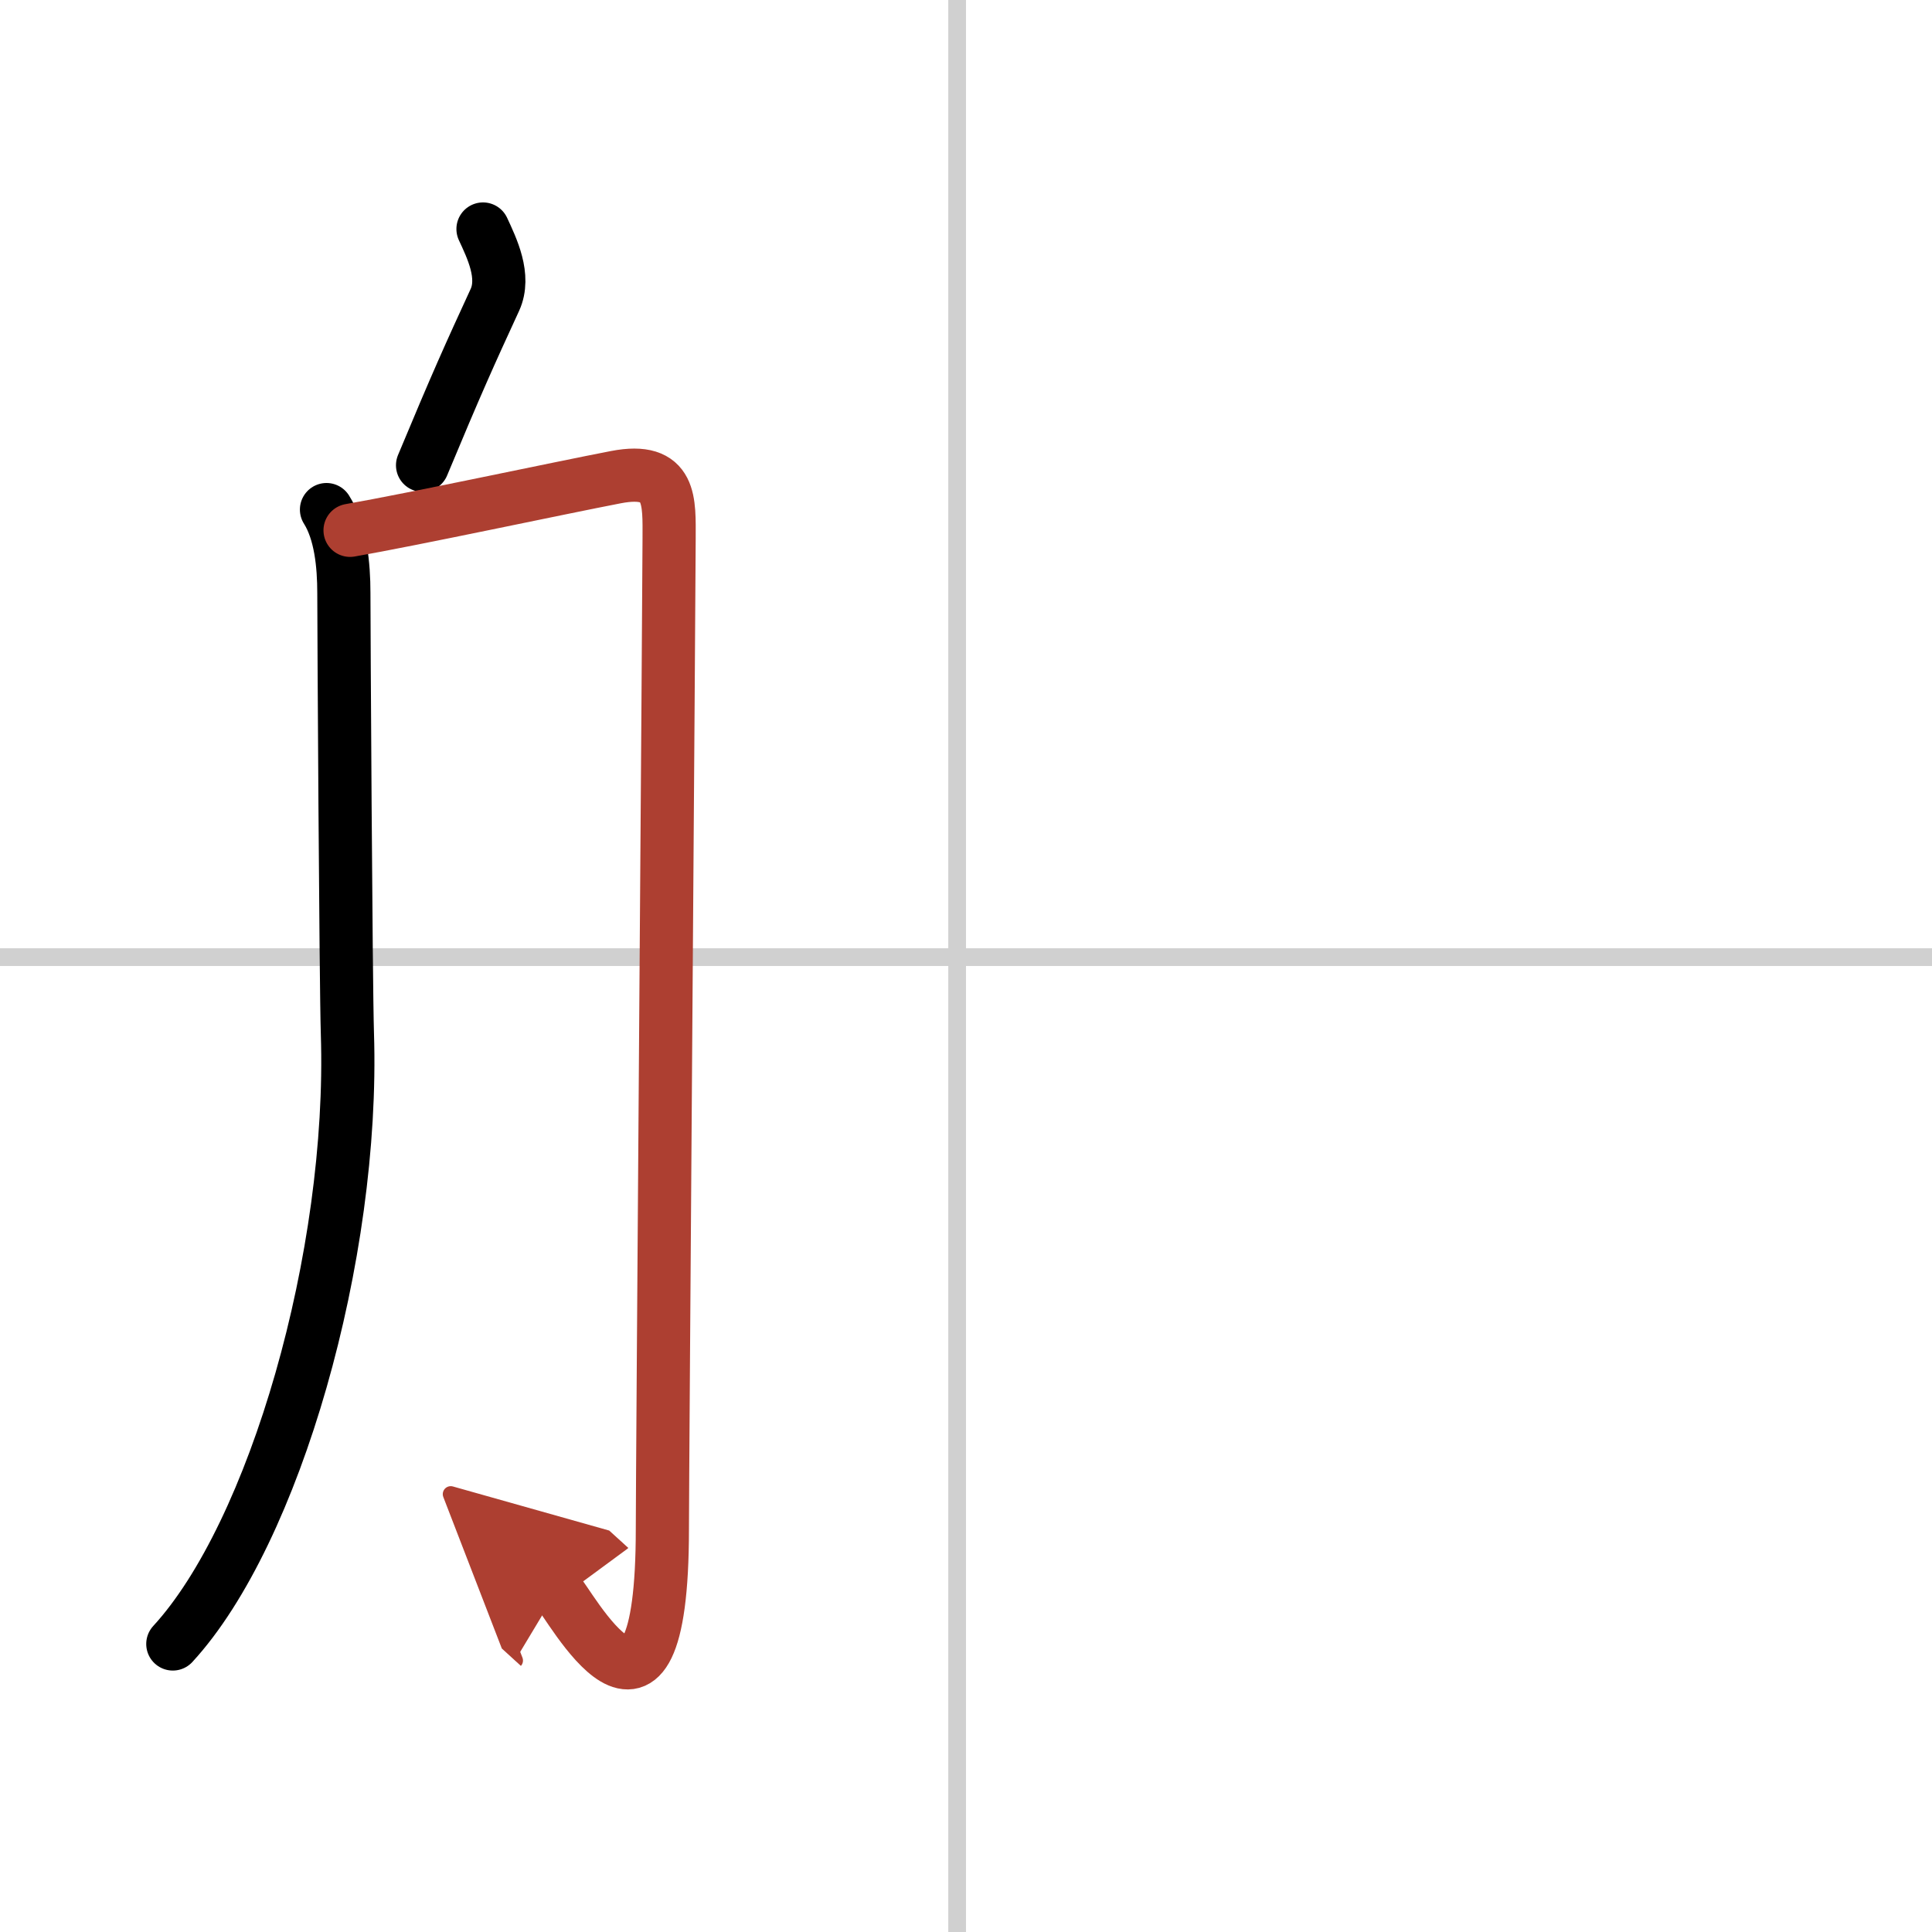
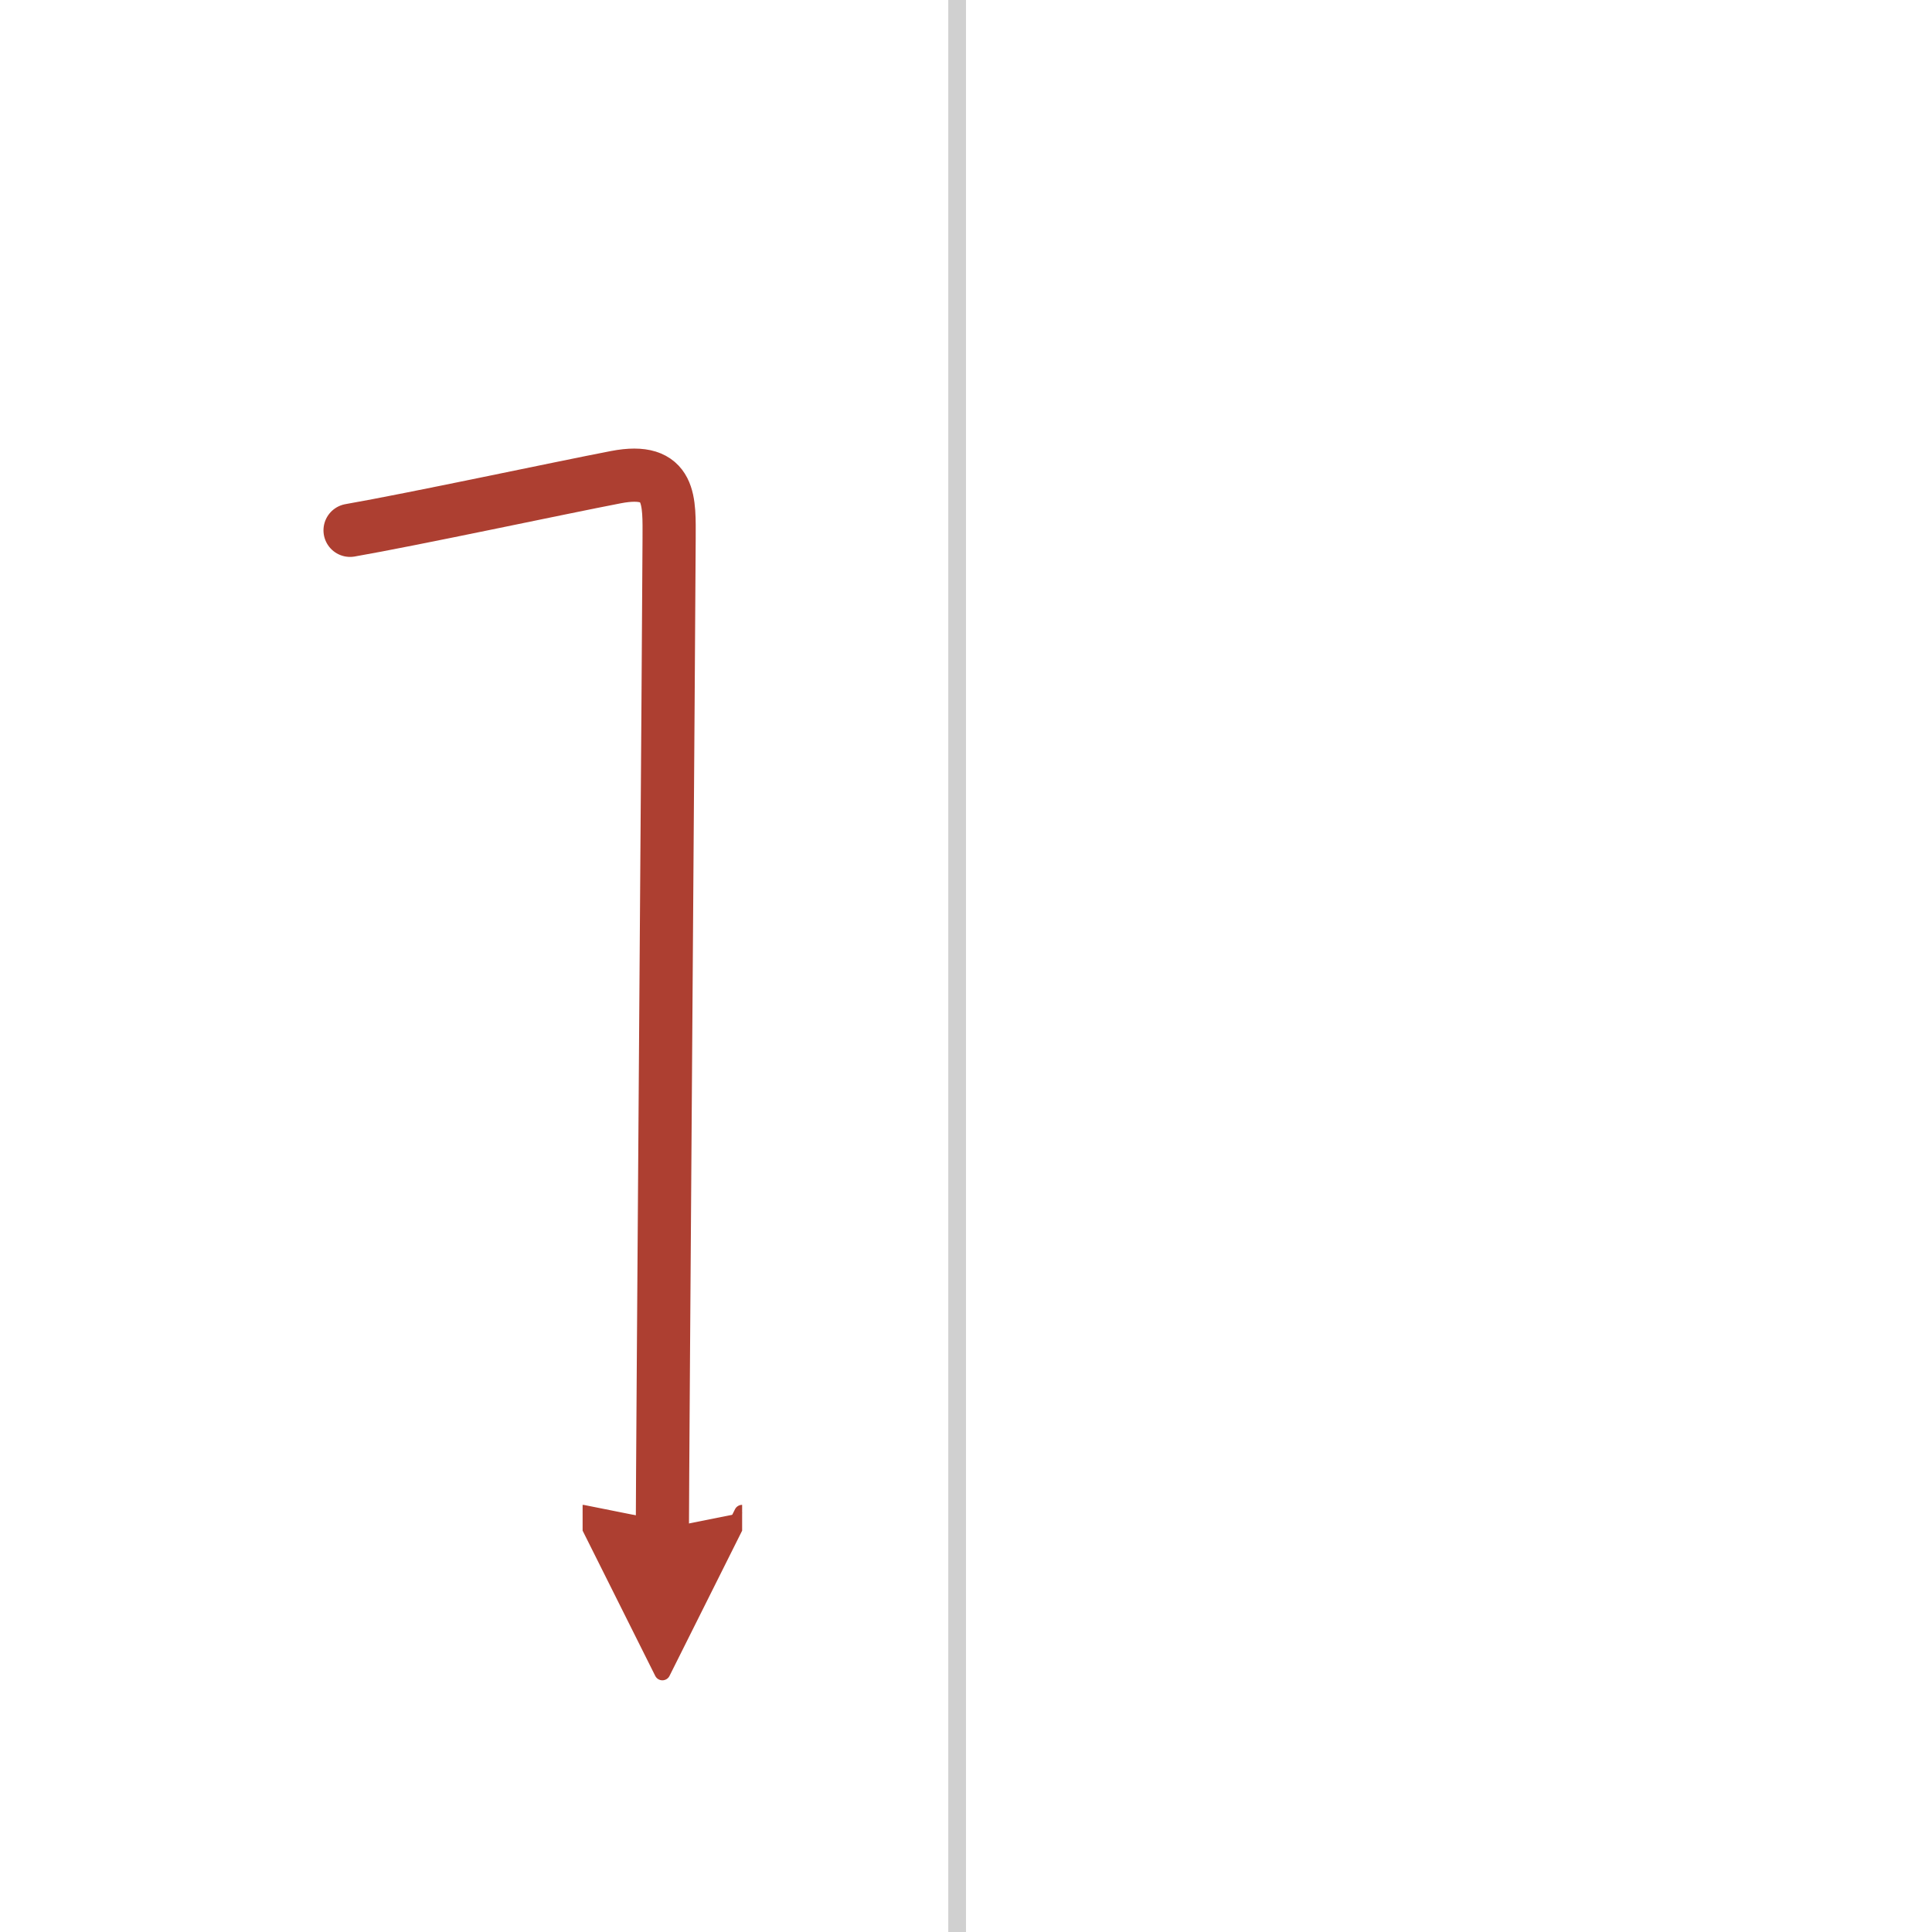
<svg xmlns="http://www.w3.org/2000/svg" width="400" height="400" viewBox="0 0 109 109">
  <defs>
    <marker id="a" markerWidth="4" orient="auto" refX="1" refY="5" viewBox="0 0 10 10">
      <polyline points="0 0 10 5 0 10 1 5" fill="#ad3f31" stroke="#ad3f31" />
    </marker>
  </defs>
  <g fill="none" stroke="#000" stroke-linecap="round" stroke-linejoin="round" stroke-width="3">
-     <rect width="100%" height="100%" fill="#fff" stroke="#fff" />
    <line x1="54" x2="54" y2="109" stroke="#d0d0d0" stroke-width="1" />
-     <line x2="109" y1="54" y2="54" stroke="#d0d0d0" stroke-width="1" />
-     <path d="m27.25 12.92c0.5 1.08 1.28 2.67 0.67 4-1.42 3.08-2.16 4.72-4.08 9.33" />
-     <path d="M18.42,28.75c0.8,1.27,0.98,3.12,0.98,4.71s0.11,22.01,0.2,24.86C20,70.81,15.5,86.5,9.75,92.75" />
-     <path d="m19.75 29.92c3.51-0.61 11.83-2.39 15-3s3 1.38 3 3.5-0.38 52.8-0.38 55.83c0 14.25-5.28 4.11-5.95 3.5" marker-end="url(#a)" stroke="#ad3f31" />
+     <path d="m19.75 29.92c3.51-0.61 11.83-2.39 15-3s3 1.38 3 3.5-0.38 52.8-0.38 55.83" marker-end="url(#a)" stroke="#ad3f31" />
  </g>
</svg>